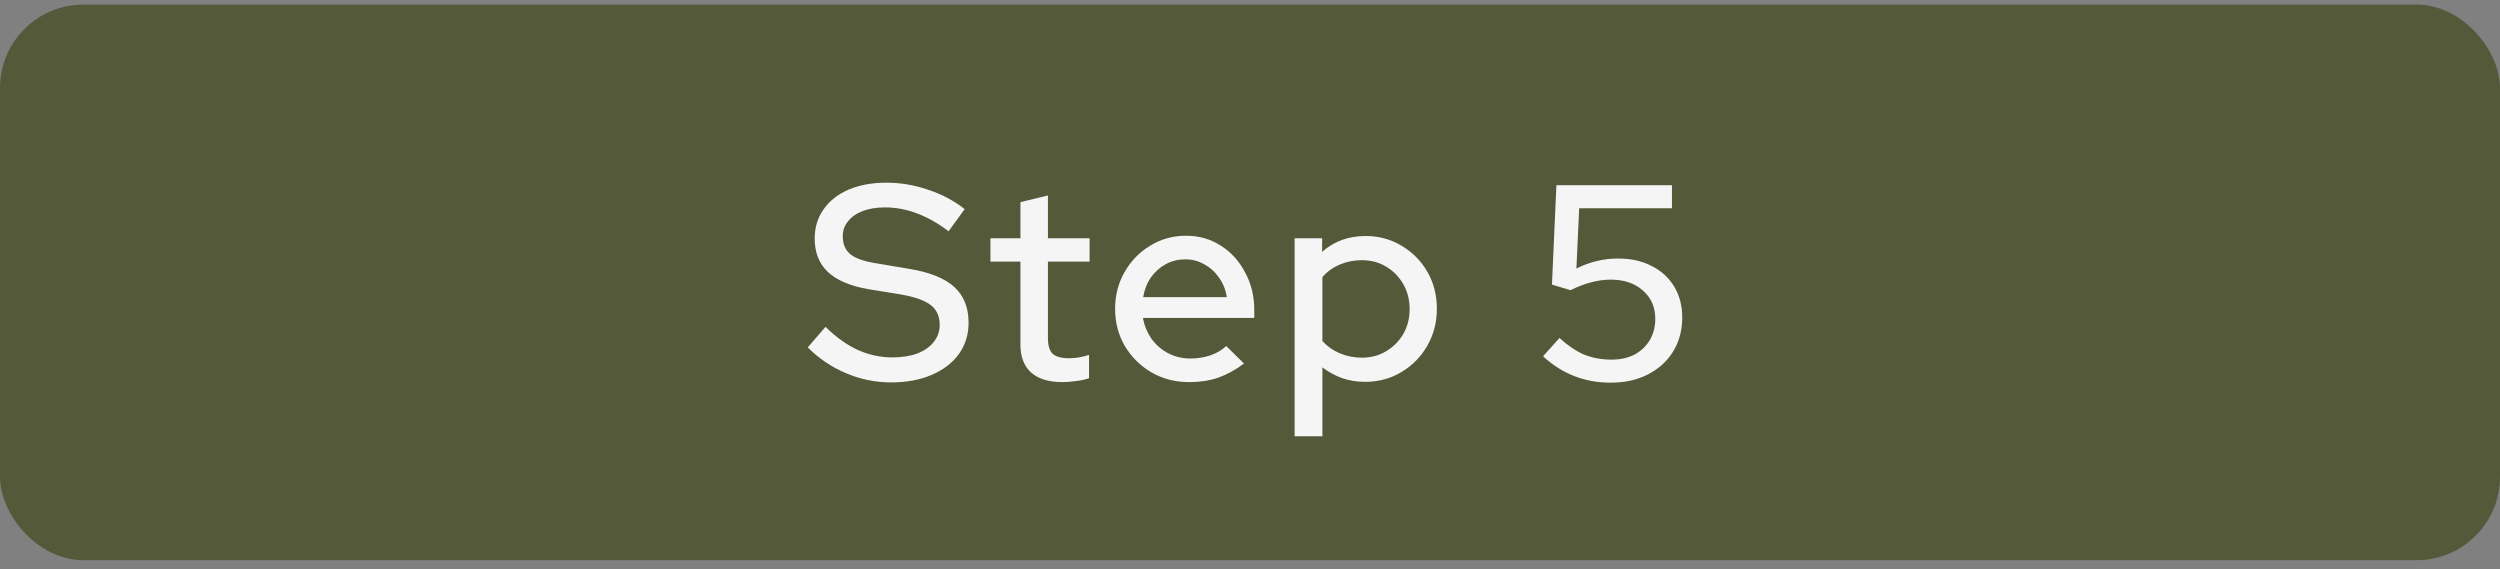
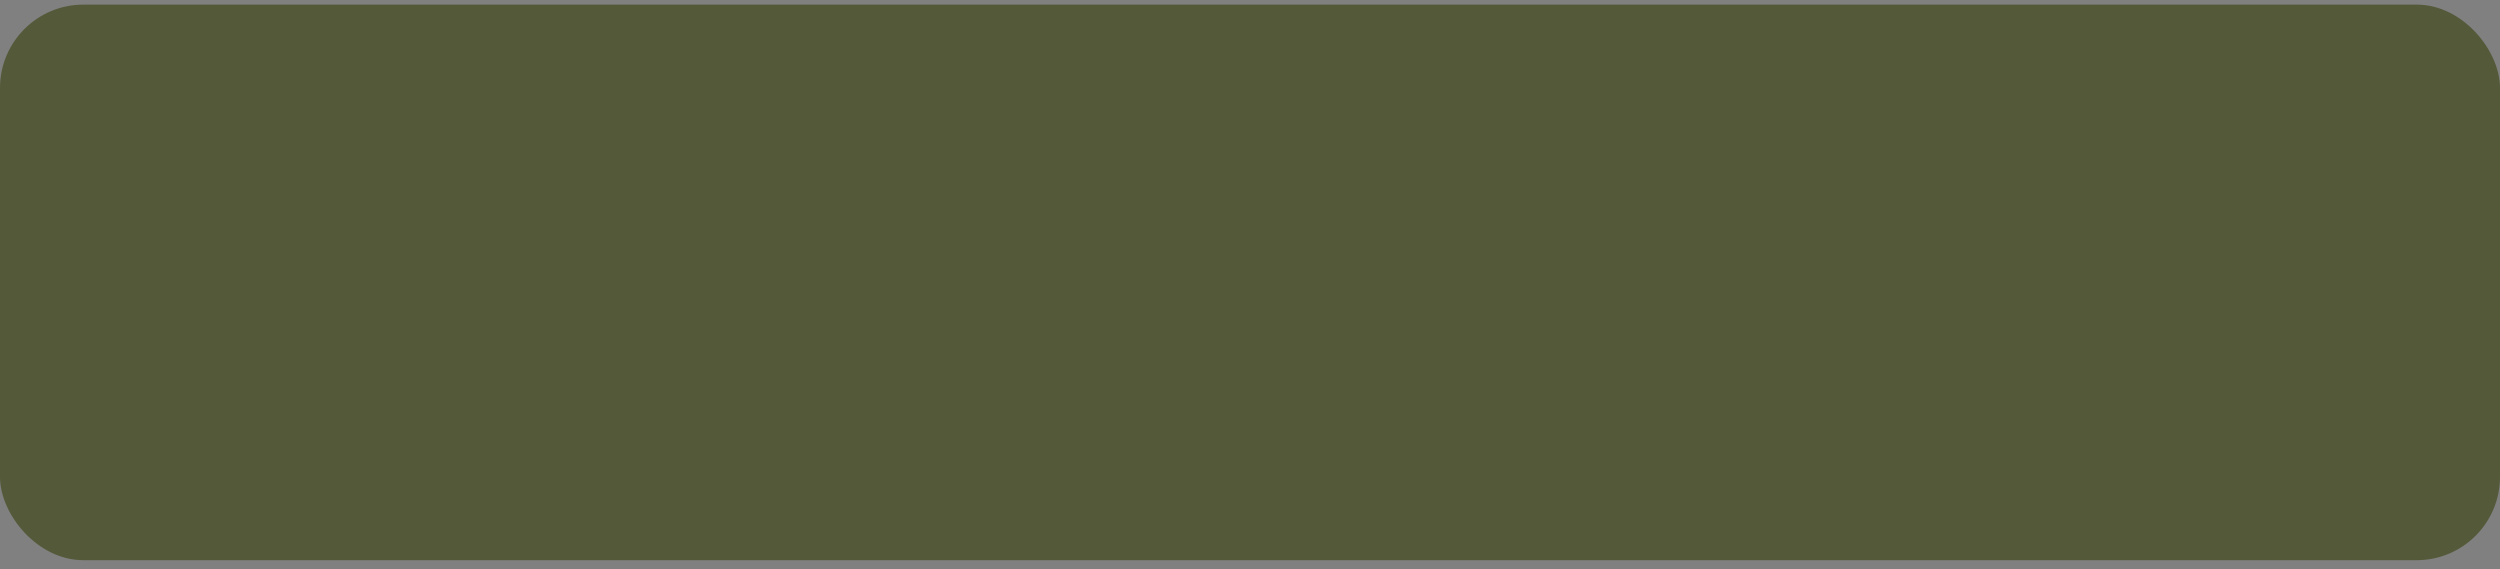
<svg xmlns="http://www.w3.org/2000/svg" width="180" height="41" viewBox="0 0 180 41" fill="none">
  <rect x="0" y="0" width="180" height="41" fill="#808080" stroke="none" />
  <rect y="0.333" width="180" height="40" rx="6" fill="#545939" />
-   <path d="M64.158 27.533C63.038 27.533 61.958 27.313 60.918 26.873C59.878 26.433 58.958 25.813 58.158 25.013L59.438 23.533C60.198 24.28 60.971 24.833 61.758 25.193C62.558 25.553 63.391 25.733 64.258 25.733C64.938 25.733 65.531 25.64 66.038 25.453C66.558 25.253 66.958 24.973 67.238 24.613C67.518 24.253 67.658 23.846 67.658 23.393C67.658 22.766 67.438 22.286 66.998 21.953C66.558 21.62 65.831 21.366 64.818 21.193L62.478 20.813C61.198 20.586 60.238 20.173 59.598 19.573C58.971 18.973 58.658 18.173 58.658 17.173C58.658 16.373 58.871 15.673 59.298 15.073C59.725 14.46 60.325 13.986 61.098 13.653C61.885 13.32 62.791 13.153 63.818 13.153C64.831 13.153 65.825 13.32 66.798 13.653C67.785 13.973 68.671 14.44 69.458 15.053L68.298 16.653C66.791 15.506 65.265 14.933 63.718 14.933C63.105 14.933 62.571 15.02 62.118 15.193C61.665 15.366 61.311 15.613 61.058 15.933C60.805 16.24 60.678 16.6 60.678 17.013C60.678 17.586 60.871 18.026 61.258 18.333C61.645 18.626 62.285 18.84 63.178 18.973L65.438 19.353C66.918 19.593 68.005 20.026 68.698 20.653C69.391 21.28 69.738 22.14 69.738 23.233C69.738 24.086 69.505 24.84 69.038 25.493C68.571 26.133 67.918 26.633 67.078 26.993C66.238 27.353 65.265 27.533 64.158 27.533ZM76.511 27.513C75.524 27.513 74.771 27.286 74.251 26.833C73.731 26.366 73.471 25.693 73.471 24.813V18.833H71.311V17.153H73.471V14.553L75.451 14.073V17.153H78.451V18.833H75.451V24.353C75.451 24.873 75.564 25.246 75.791 25.473C76.031 25.686 76.417 25.793 76.951 25.793C77.231 25.793 77.477 25.773 77.691 25.733C77.917 25.693 78.157 25.633 78.411 25.553V27.233C78.144 27.326 77.831 27.393 77.471 27.433C77.124 27.486 76.804 27.513 76.511 27.513ZM85.628 27.513C84.628 27.513 83.722 27.28 82.908 26.813C82.108 26.346 81.468 25.713 80.988 24.913C80.522 24.113 80.288 23.22 80.288 22.233C80.288 21.26 80.515 20.38 80.968 19.593C81.422 18.793 82.035 18.16 82.808 17.693C83.582 17.213 84.442 16.973 85.388 16.973C86.335 16.973 87.175 17.213 87.908 17.693C88.642 18.16 89.222 18.8 89.648 19.613C90.088 20.413 90.308 21.32 90.308 22.333V22.893H82.288C82.395 23.453 82.602 23.953 82.908 24.393C83.228 24.833 83.628 25.18 84.108 25.433C84.602 25.686 85.135 25.813 85.708 25.813C86.202 25.813 86.675 25.74 87.128 25.593C87.595 25.433 87.982 25.206 88.288 24.913L89.568 26.173C88.968 26.626 88.348 26.966 87.708 27.193C87.082 27.406 86.388 27.513 85.628 27.513ZM82.308 21.393H88.328C88.248 20.86 88.062 20.393 87.768 19.993C87.488 19.58 87.135 19.26 86.708 19.033C86.295 18.793 85.842 18.673 85.348 18.673C84.842 18.673 84.375 18.786 83.948 19.013C83.522 19.24 83.162 19.56 82.868 19.973C82.588 20.373 82.402 20.846 82.308 21.393ZM93.213 31.413V17.153H95.193V18.133C96.046 17.373 97.087 16.993 98.313 16.993C99.273 16.993 100.14 17.226 100.913 17.693C101.7 18.16 102.32 18.786 102.773 19.573C103.227 20.36 103.453 21.246 103.453 22.233C103.453 23.22 103.22 24.113 102.753 24.913C102.3 25.7 101.68 26.326 100.893 26.793C100.12 27.26 99.246 27.493 98.273 27.493C97.713 27.493 97.173 27.406 96.653 27.233C96.133 27.046 95.653 26.786 95.213 26.453V31.413H93.213ZM98.053 25.753C98.707 25.753 99.287 25.6 99.793 25.293C100.313 24.986 100.727 24.573 101.033 24.053C101.34 23.52 101.493 22.92 101.493 22.253C101.493 21.586 101.34 20.986 101.033 20.453C100.727 19.92 100.313 19.5 99.793 19.193C99.287 18.886 98.707 18.733 98.053 18.733C97.48 18.733 96.947 18.84 96.453 19.053C95.96 19.266 95.546 19.566 95.213 19.953V24.553C95.546 24.926 95.96 25.22 96.453 25.433C96.96 25.646 97.493 25.753 98.053 25.753ZM115.961 27.553C114.095 27.553 112.475 26.92 111.101 25.653L112.281 24.333C112.881 24.88 113.475 25.28 114.061 25.533C114.661 25.773 115.315 25.893 116.021 25.893C116.661 25.893 117.215 25.773 117.681 25.533C118.148 25.28 118.515 24.933 118.781 24.493C119.048 24.04 119.181 23.526 119.181 22.953C119.181 22.113 118.881 21.433 118.281 20.913C117.695 20.393 116.928 20.133 115.981 20.133C115.501 20.133 115.021 20.2 114.541 20.333C114.075 20.453 113.588 20.64 113.081 20.893L111.741 20.493L112.061 13.333H120.381V14.993H113.701L113.501 19.333C114.008 19.08 114.501 18.9 114.981 18.793C115.461 18.673 115.968 18.613 116.501 18.613C117.435 18.613 118.241 18.793 118.921 19.153C119.615 19.5 120.155 19.993 120.541 20.633C120.928 21.273 121.121 22.013 121.121 22.853C121.121 23.786 120.901 24.606 120.461 25.313C120.035 26.006 119.435 26.553 118.661 26.953C117.888 27.353 116.988 27.553 115.961 27.553Z" fill="#F5F5F5" />
</svg>